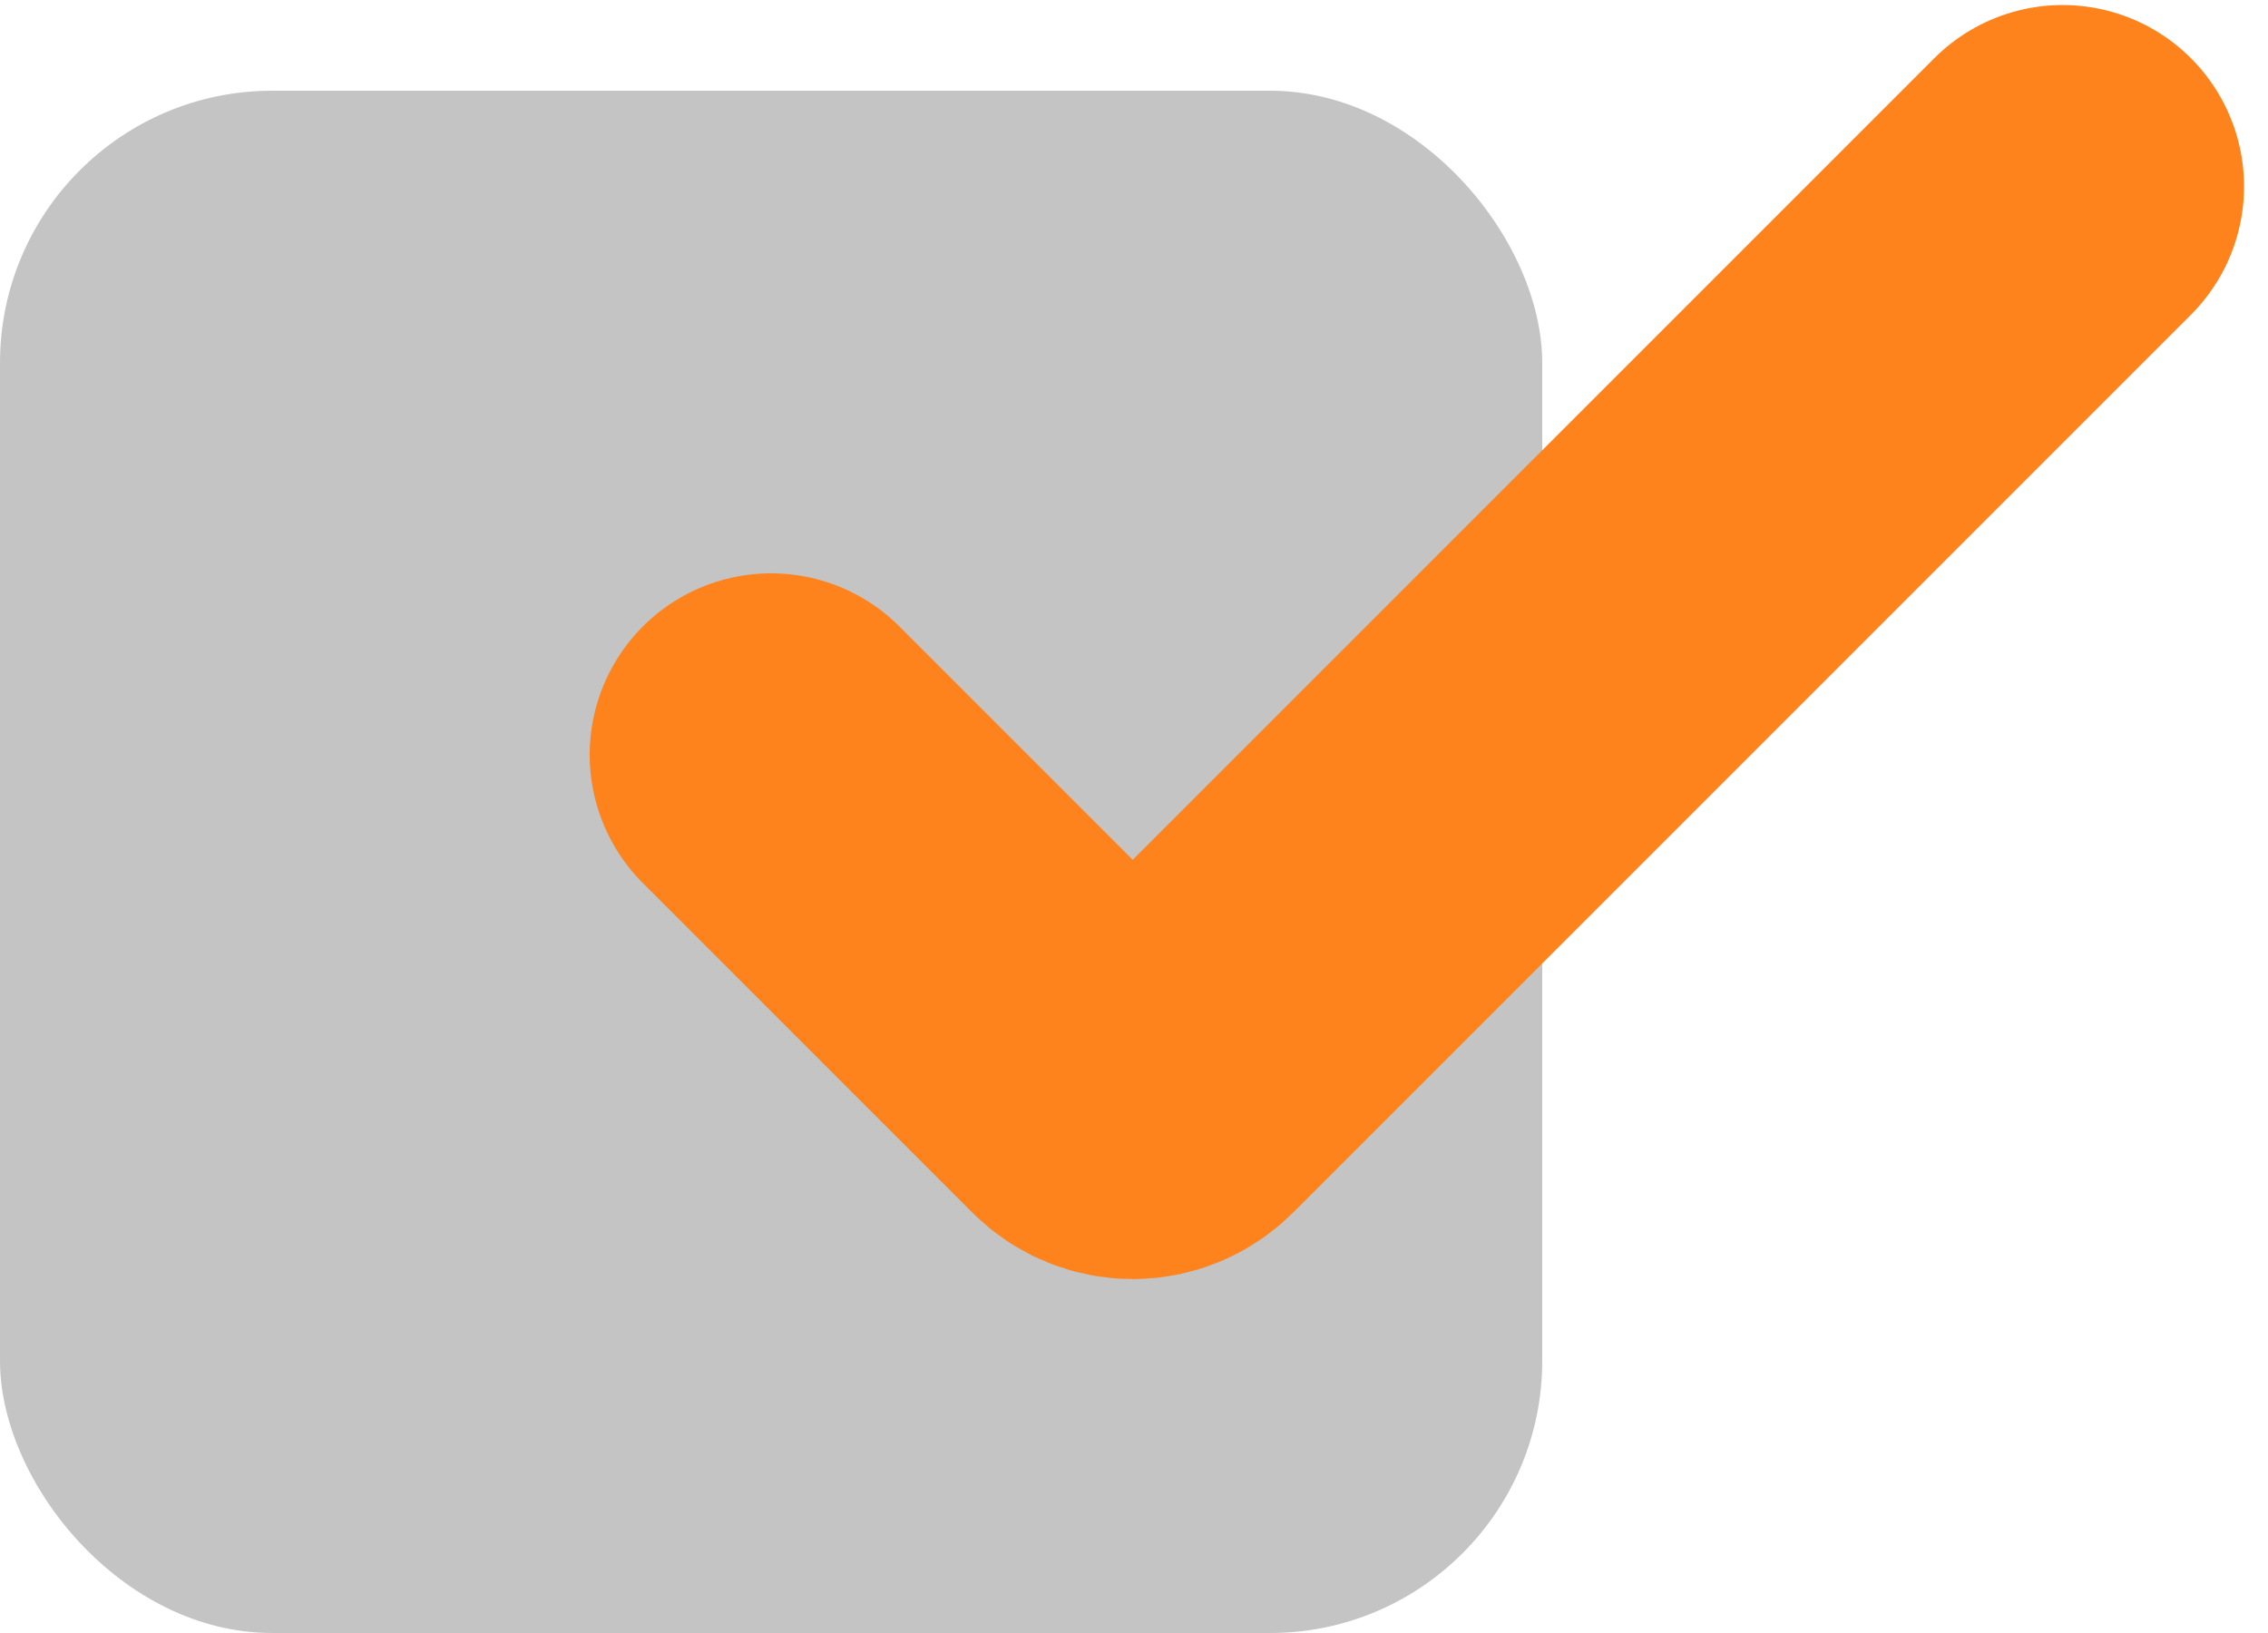
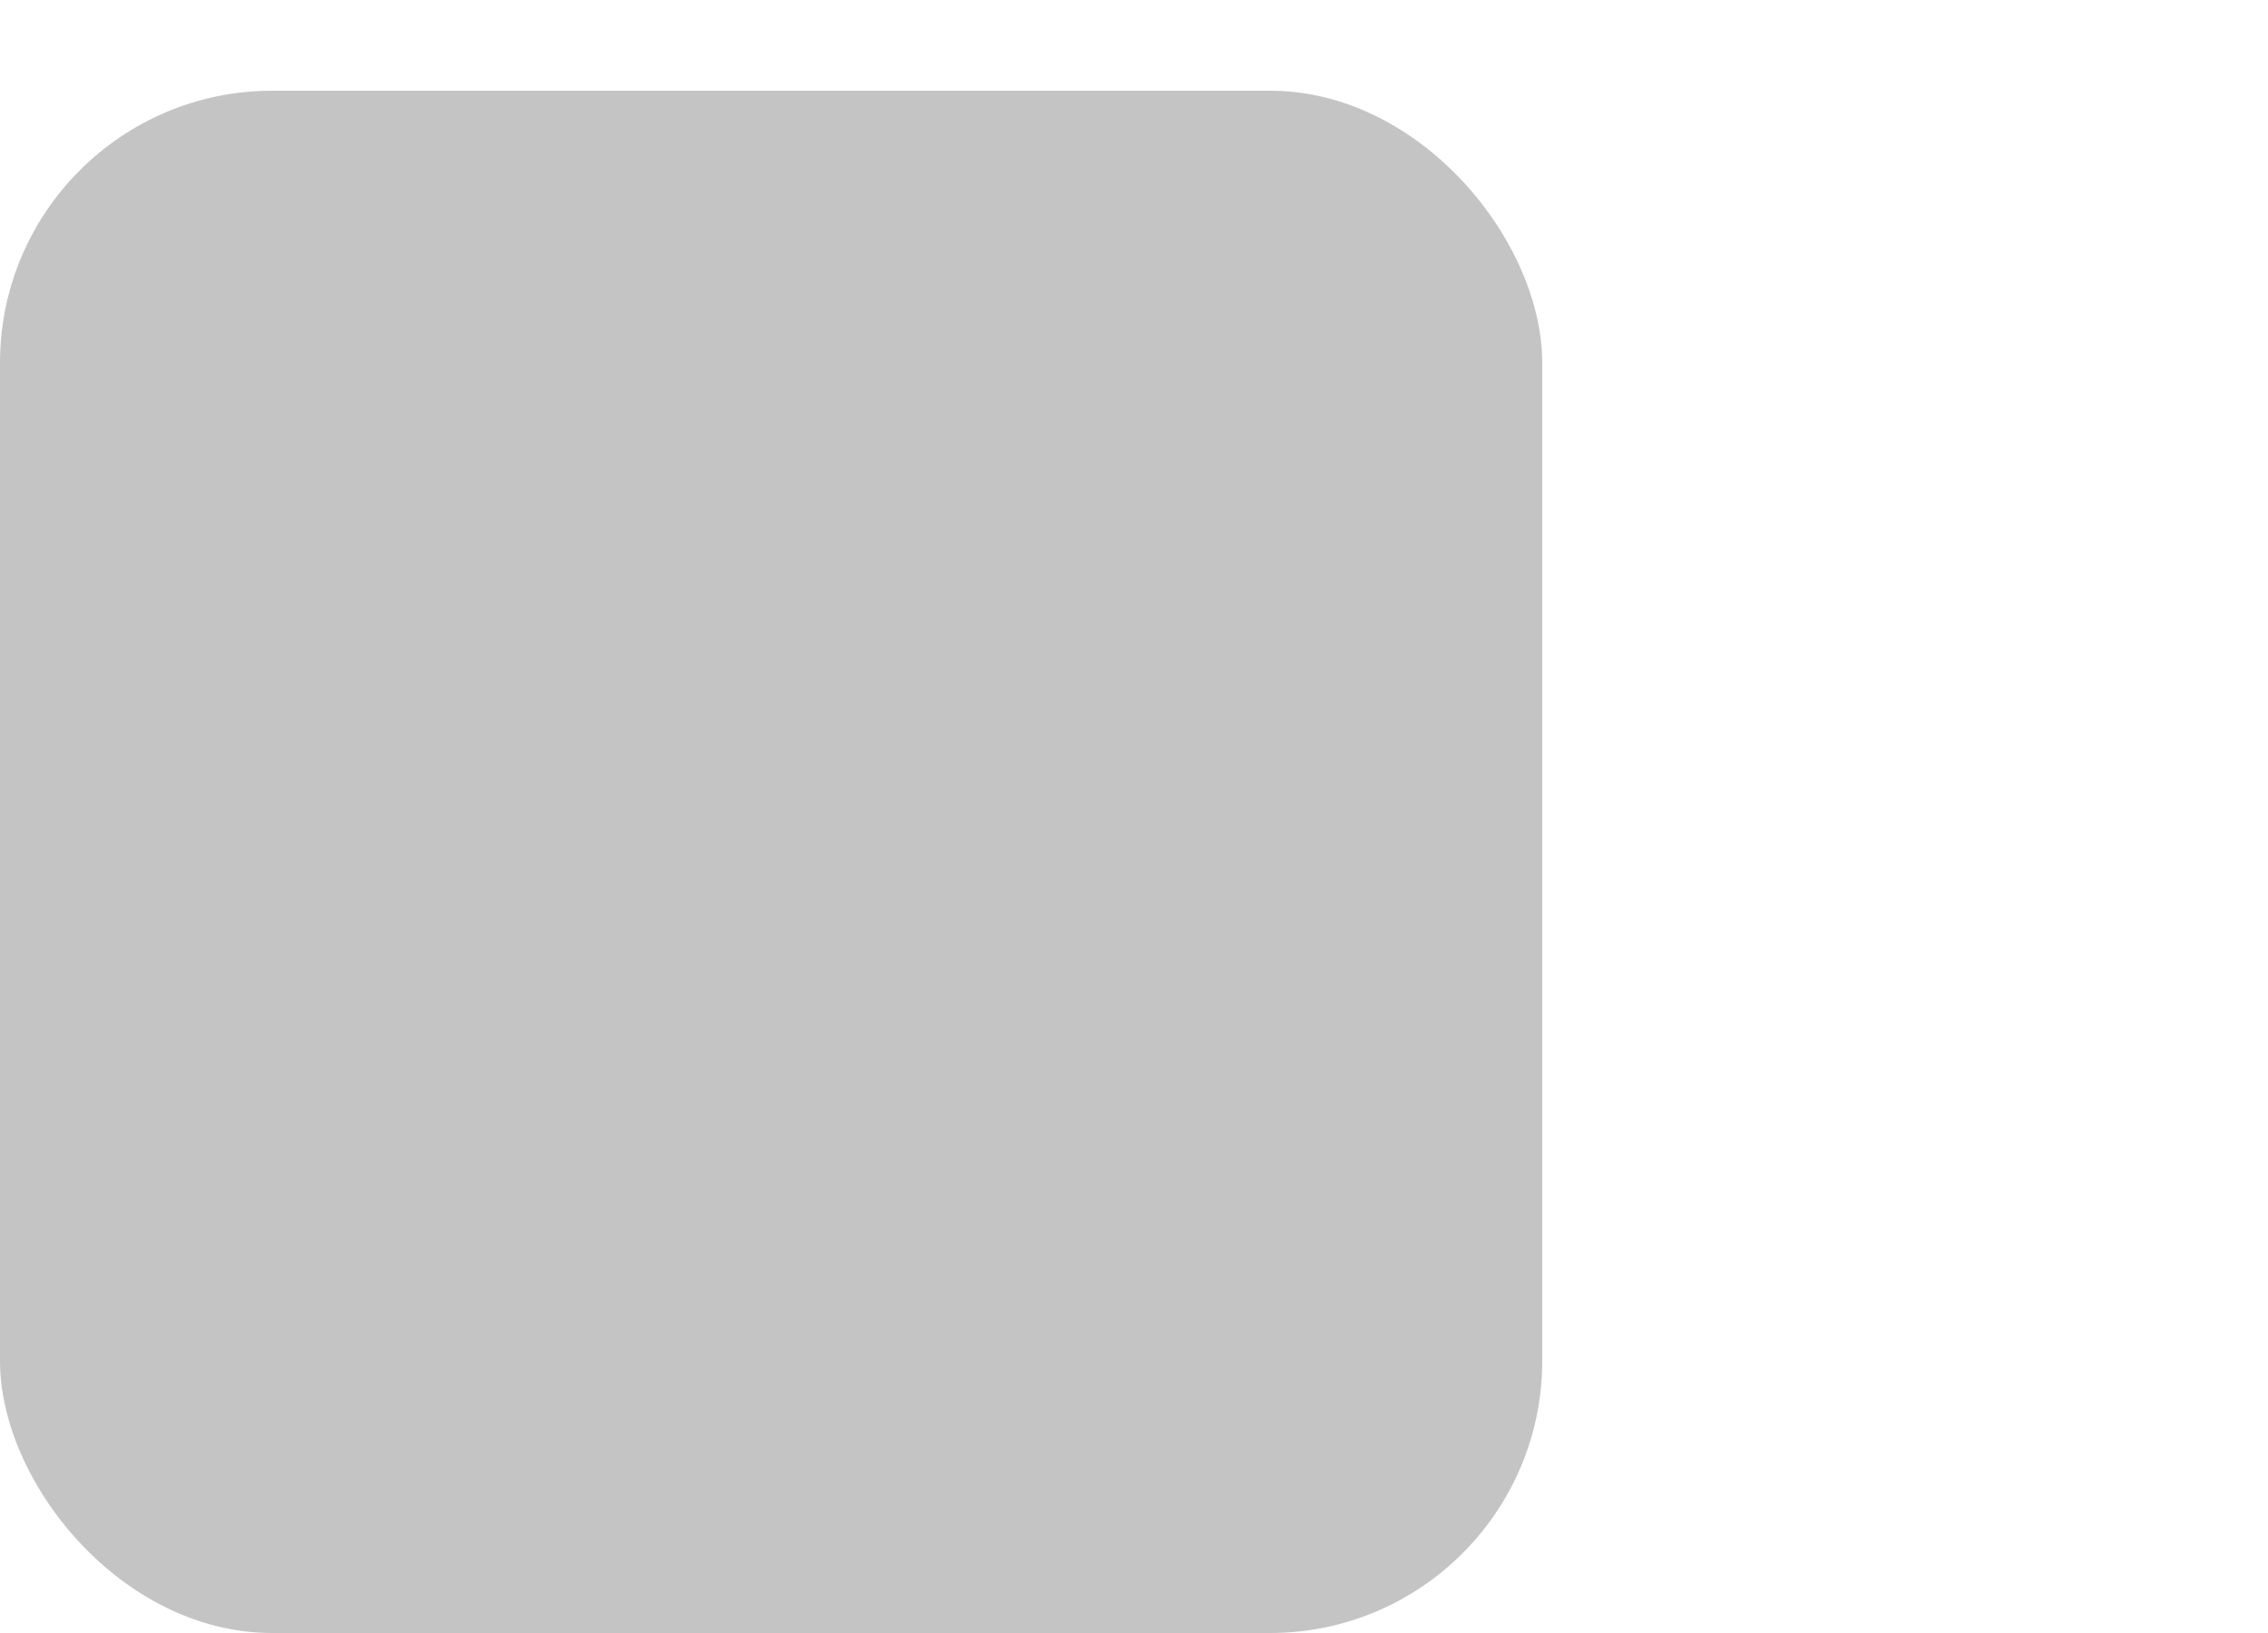
<svg xmlns="http://www.w3.org/2000/svg" width="50" height="36" viewBox="0 0 50 36" fill="none">
  <rect y="2" width="34" height="34" rx="6" fill="#C4C4C4" />
  <g style="mix-blend-mode:multiply">
-     <path d="M17 16.639L24.265 23.904C24.656 24.295 25.289 24.295 25.679 23.904L45.472 4.111" stroke="#FF831C" stroke-width="8" stroke-linecap="round" />
-   </g>
+     </g>
</svg>